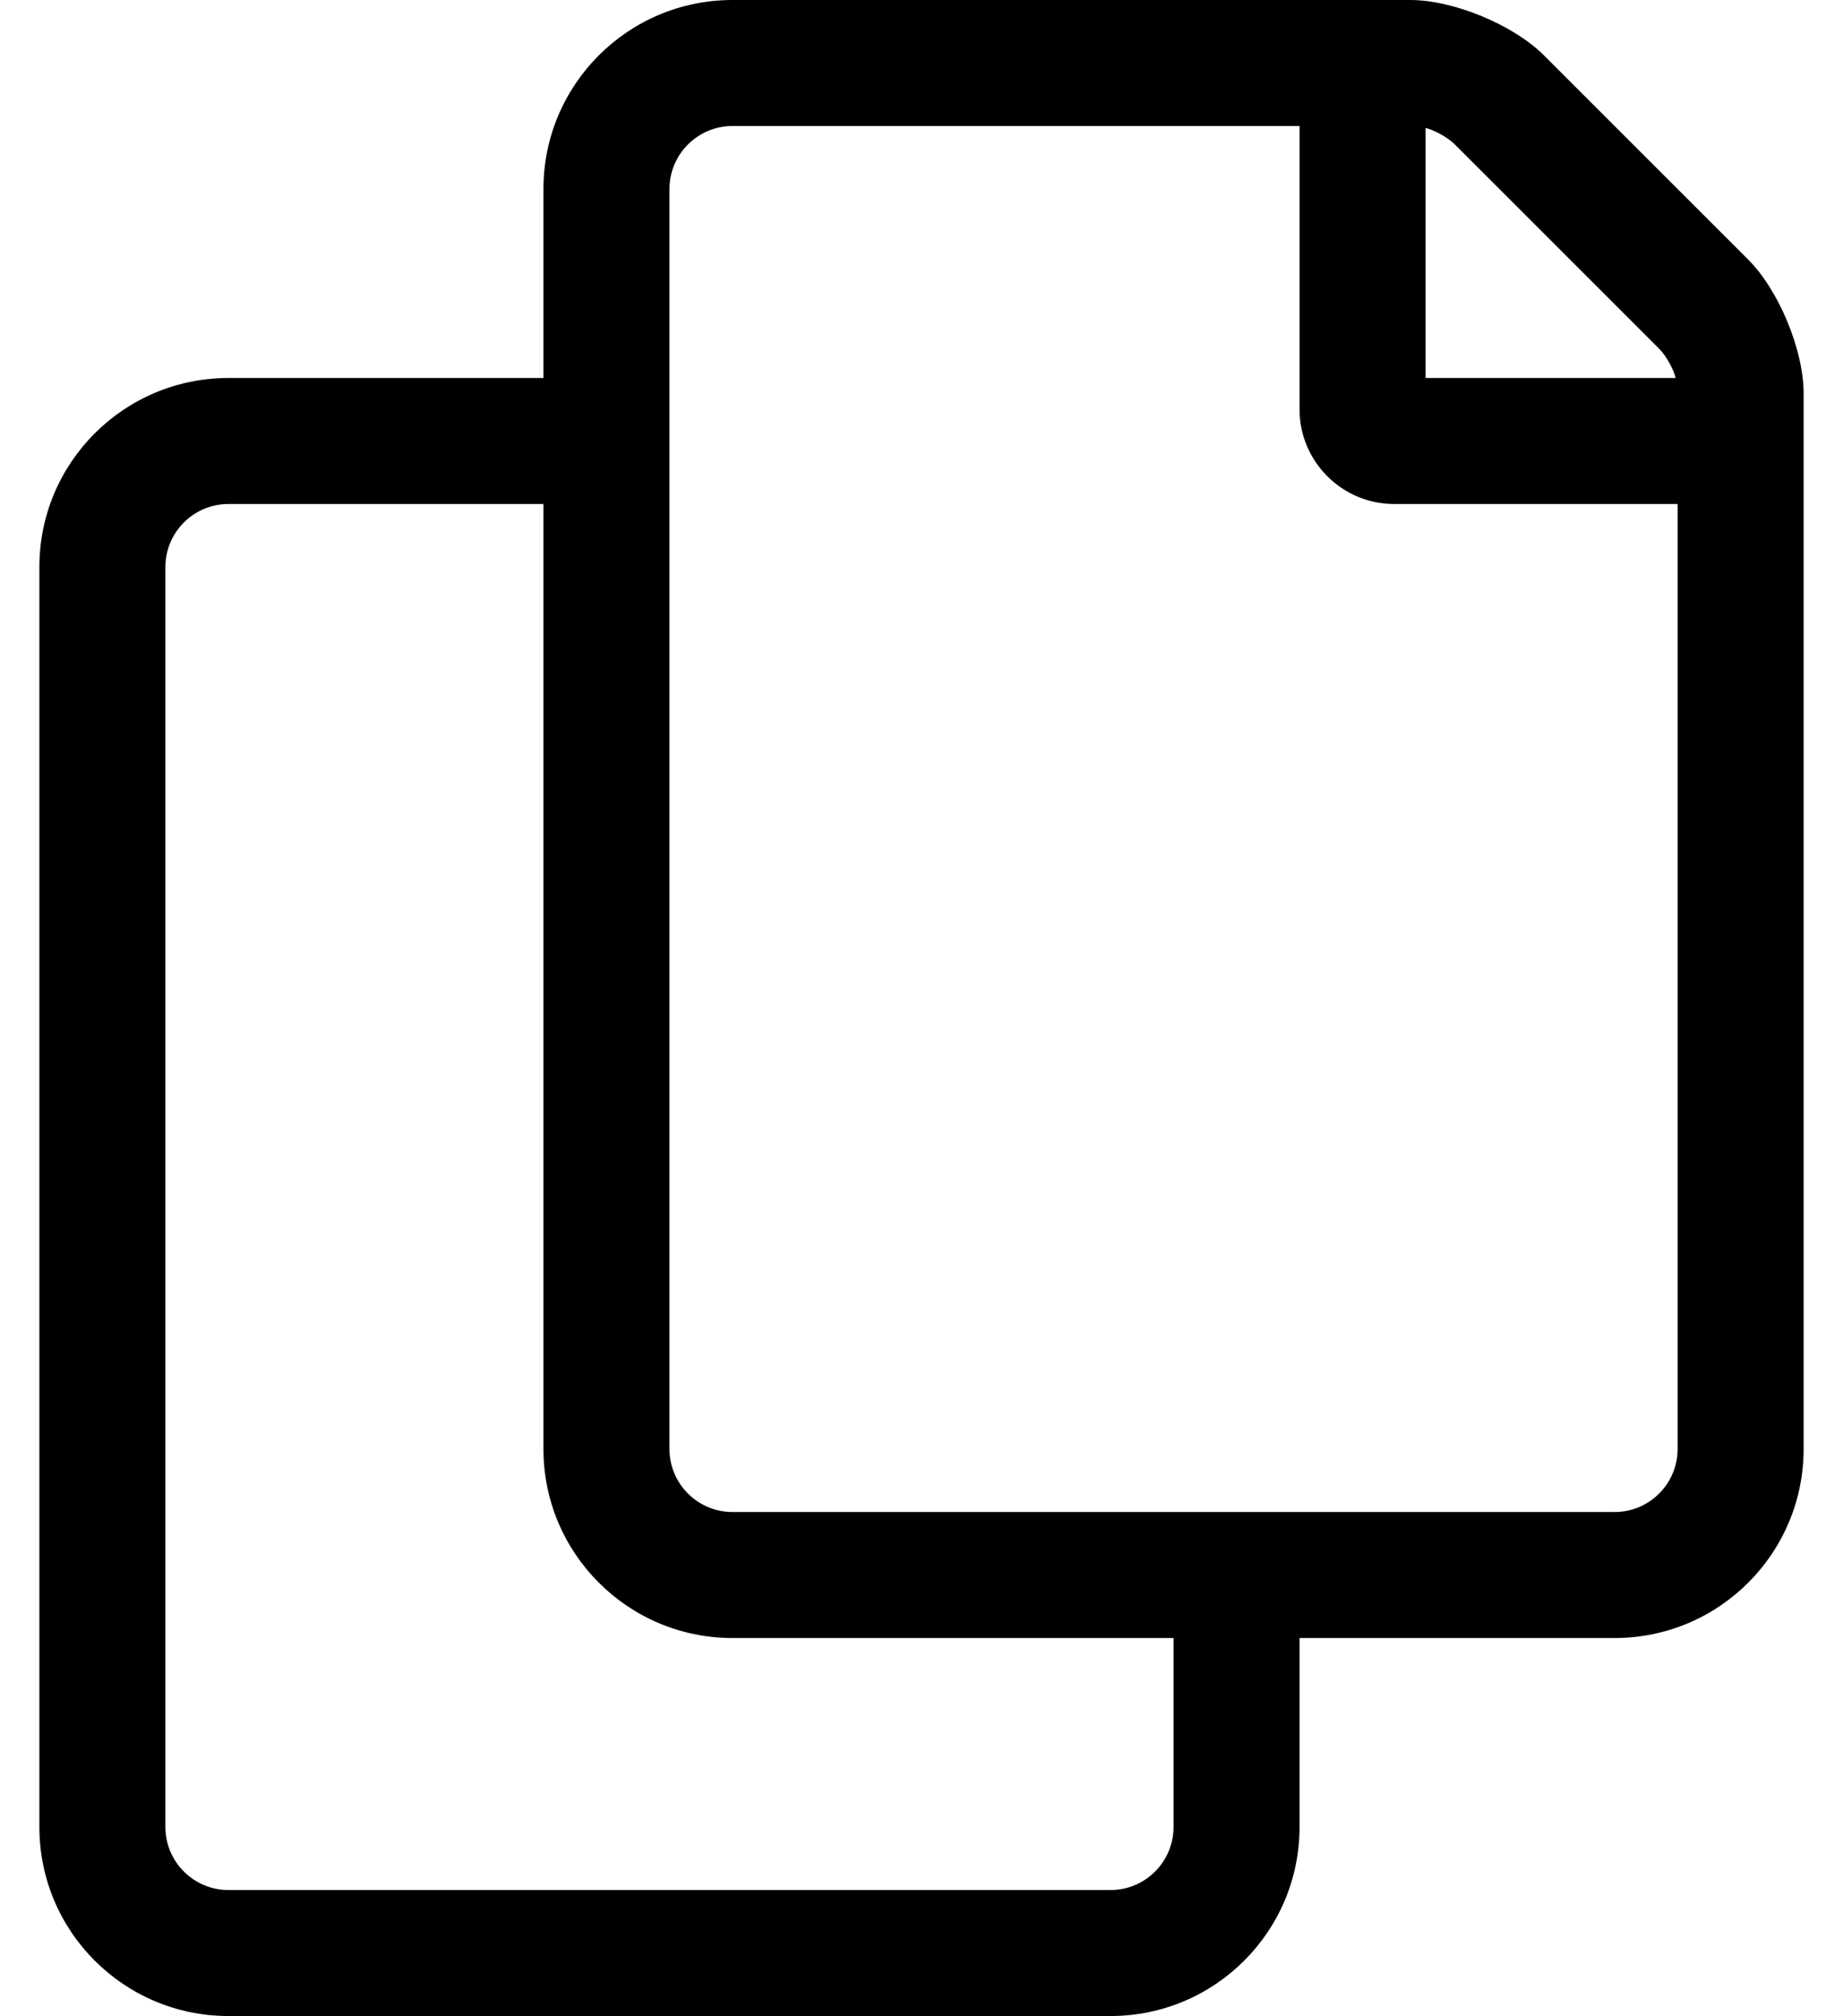
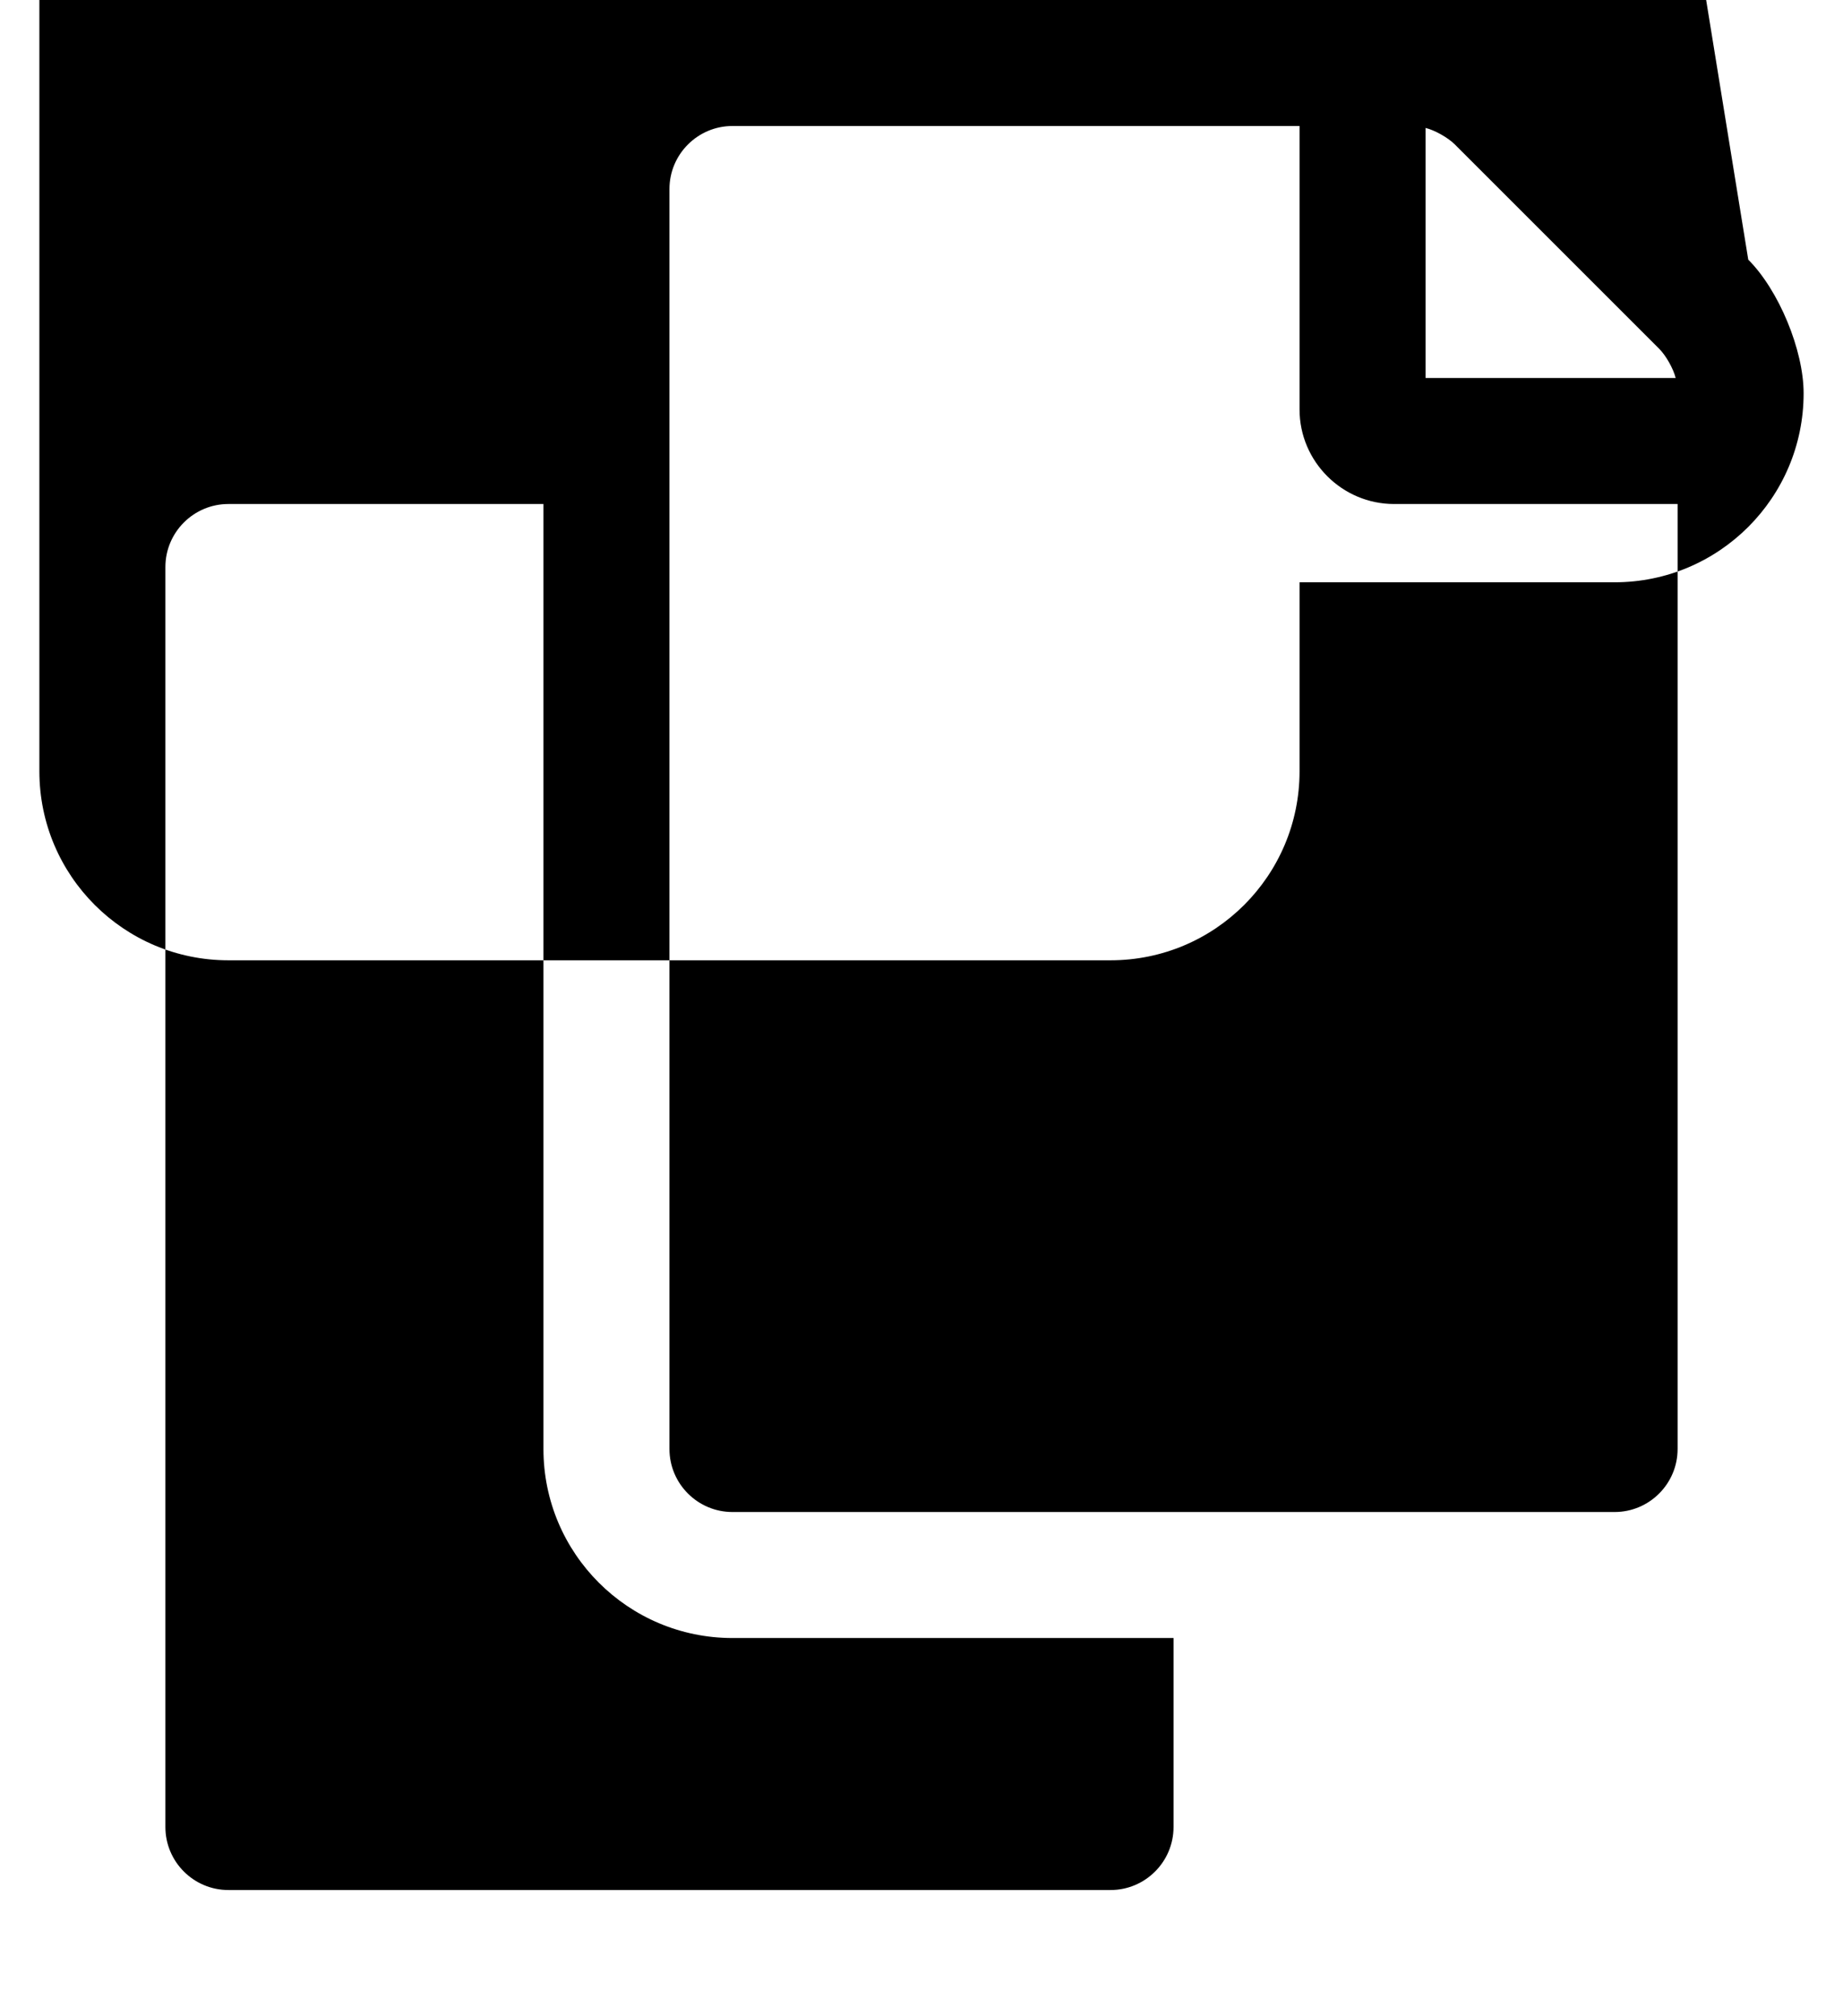
<svg xmlns="http://www.w3.org/2000/svg" version="1.1" viewBox="-10 0 468 512">
-   <path fill="currentColor" d="M433.941 65.941c7.76 7.76 14.059 22.966 14.059 33.94v268.118c0 26.51 -21.49 48 -48 48h-80v48c0 26.51 -21.49 48 -48 48h-224c-26.51 0 -48 -21.49 -48 -48v-320c0 -26.51 21.49 -48 48 -48h80v-48c0 -26.51 21.49 -48 48 -48 h172.118c10.975 0 26.181 6.299 33.94 14.059zM352 32.491v63.509h63.508c-0.586 -2.374 -2.465 -5.703 -4.194 -7.431l-51.883 -51.884c-1.728 -1.729 -5.057 -3.608 -7.431 -4.194zM288 464v-48h-112 c-26.51 0 -48 -21.49 -48 -48v-240h-80c-8.822 0 -16 7.178 -16 16v320c0 8.822 7.178 16 16 16h224c8.822 0 16 -7.178 16 -16zM416 368v-240h-72c-13.2 0 -24 -10.8 -24 -24v-72h-144c-8.822 0 -16 7.178 -16 16v320 c0 8.822 7.178 16 16 16h224c8.822 0 16 -7.178 16 -16z" />
+   <path fill="currentColor" d="M433.941 65.941c7.76 7.76 14.059 22.966 14.059 33.94c0 26.51 -21.49 48 -48 48h-80v48c0 26.51 -21.49 48 -48 48h-224c-26.51 0 -48 -21.49 -48 -48v-320c0 -26.51 21.49 -48 48 -48h80v-48c0 -26.51 21.49 -48 48 -48 h172.118c10.975 0 26.181 6.299 33.94 14.059zM352 32.491v63.509h63.508c-0.586 -2.374 -2.465 -5.703 -4.194 -7.431l-51.883 -51.884c-1.728 -1.729 -5.057 -3.608 -7.431 -4.194zM288 464v-48h-112 c-26.51 0 -48 -21.49 -48 -48v-240h-80c-8.822 0 -16 7.178 -16 16v320c0 8.822 7.178 16 16 16h224c8.822 0 16 -7.178 16 -16zM416 368v-240h-72c-13.2 0 -24 -10.8 -24 -24v-72h-144c-8.822 0 -16 7.178 -16 16v320 c0 8.822 7.178 16 16 16h224c8.822 0 16 -7.178 16 -16z" />
</svg>